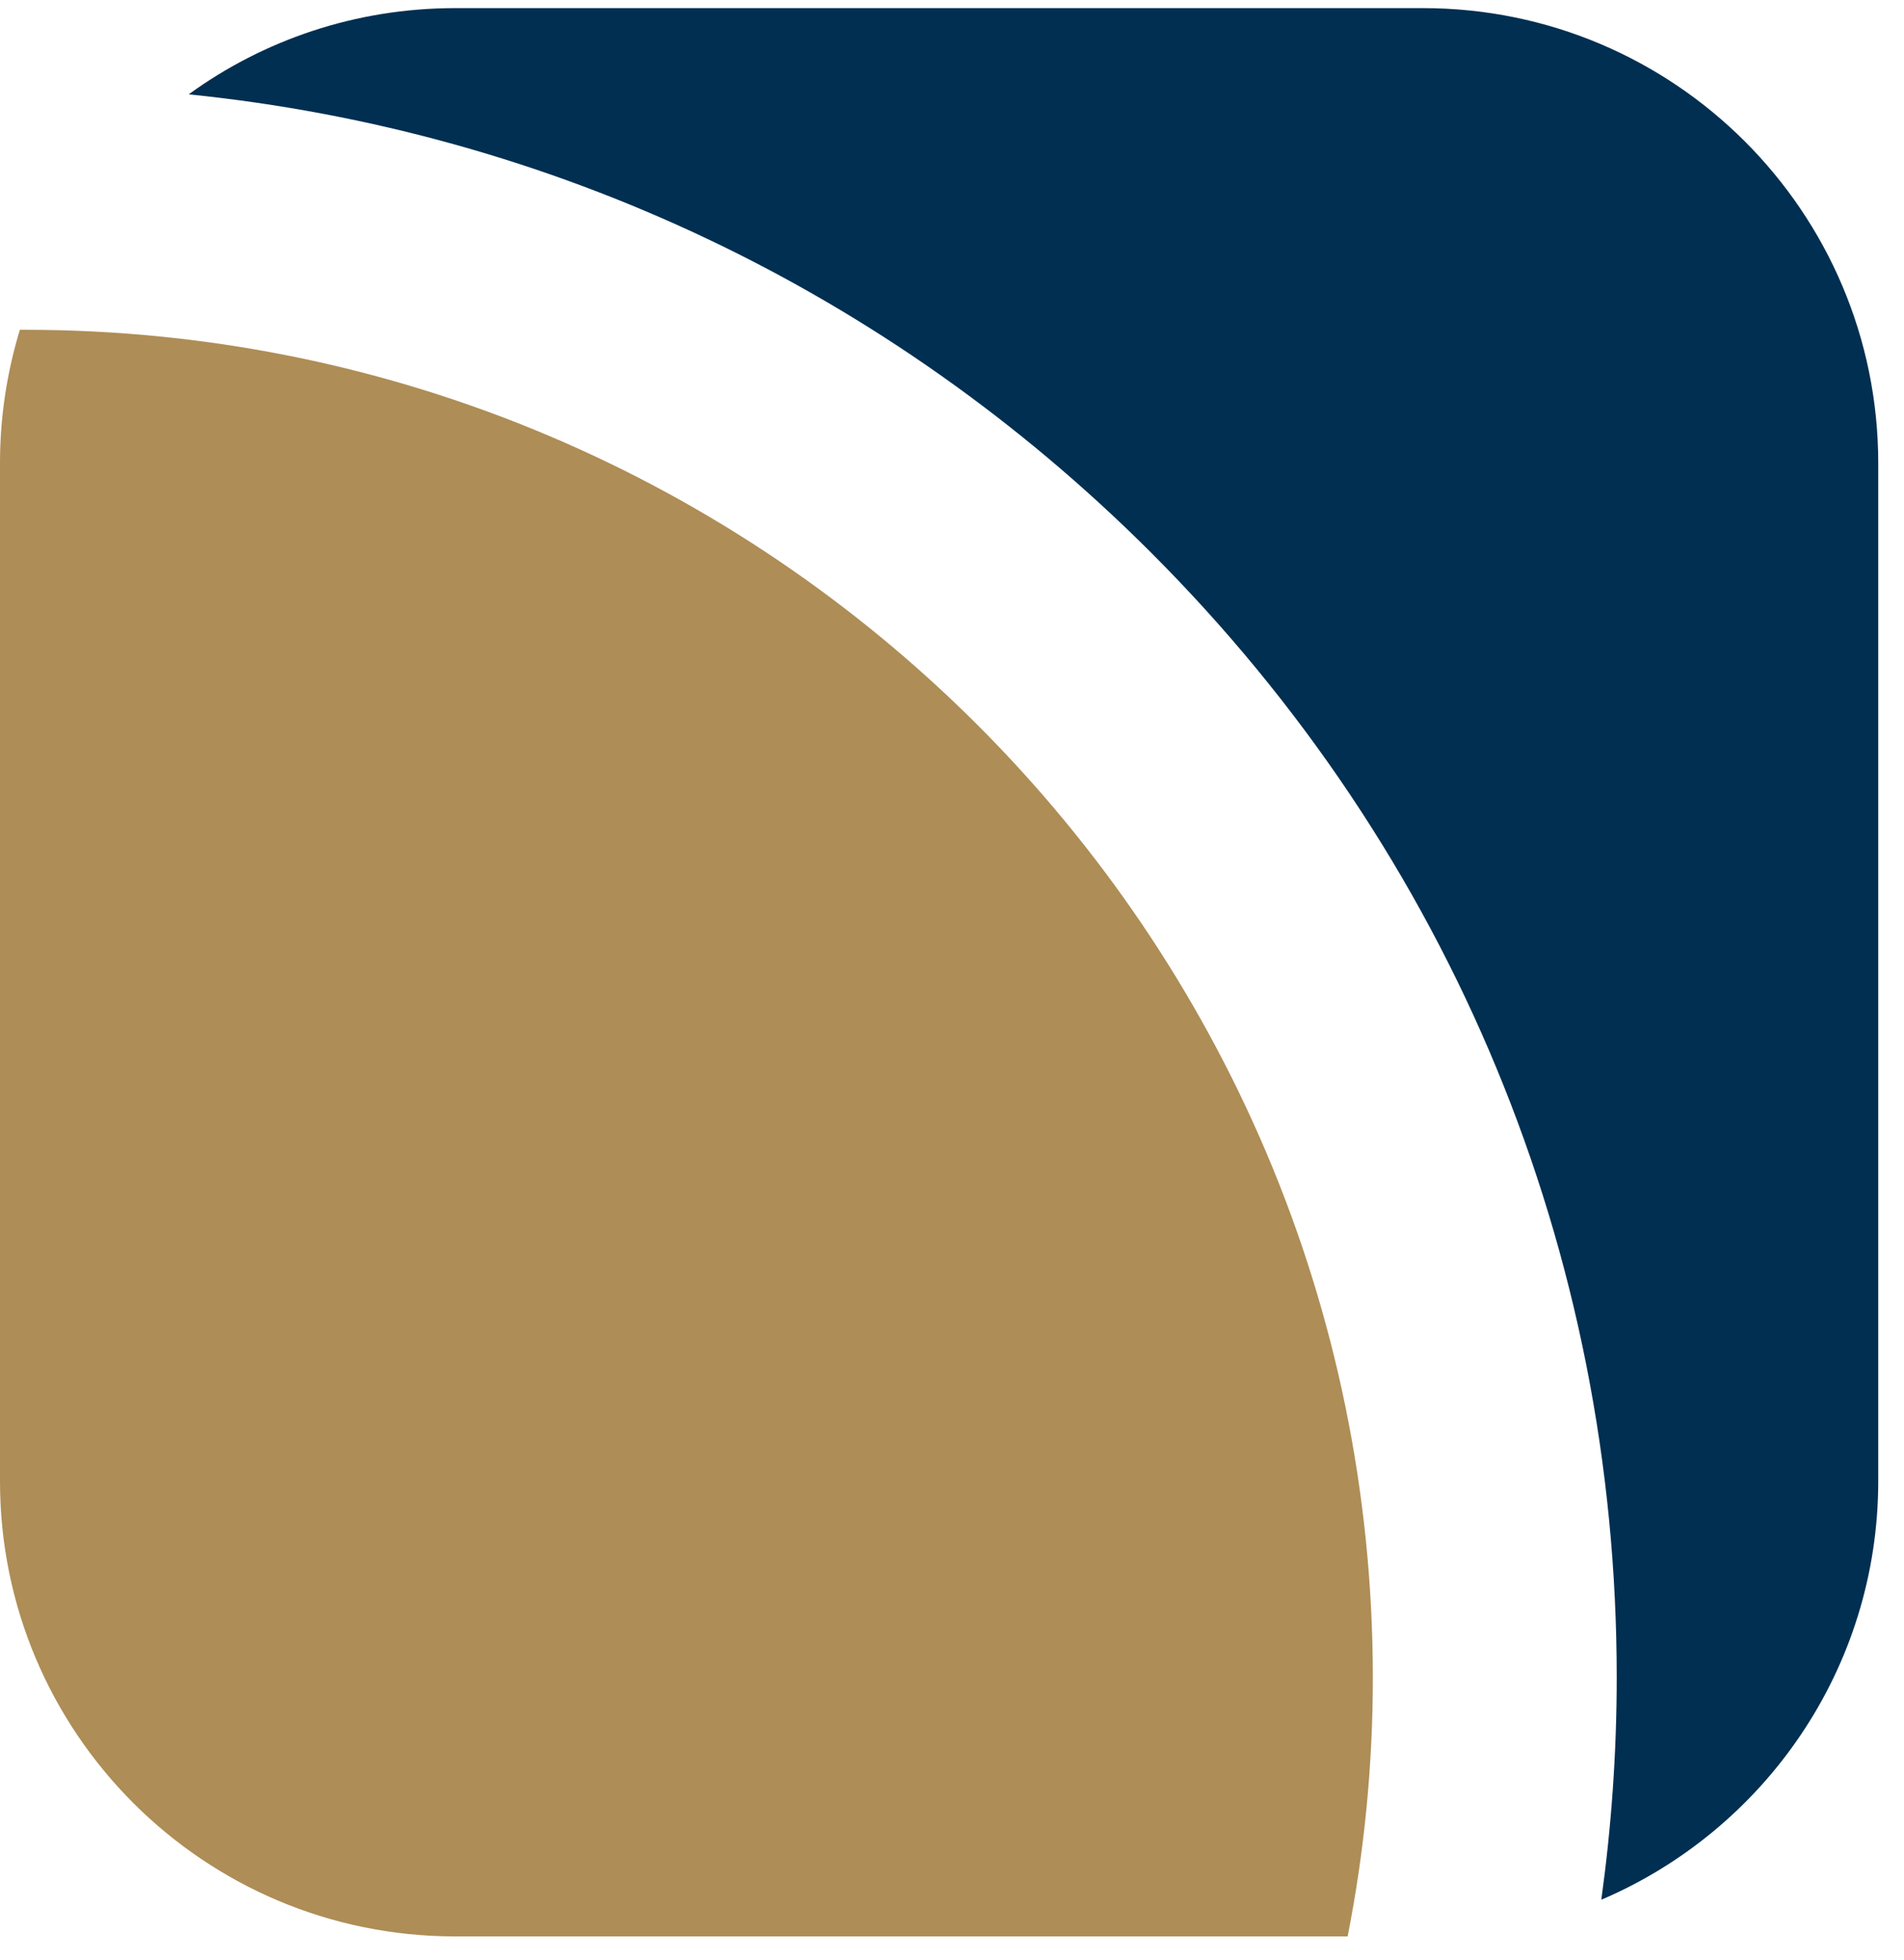
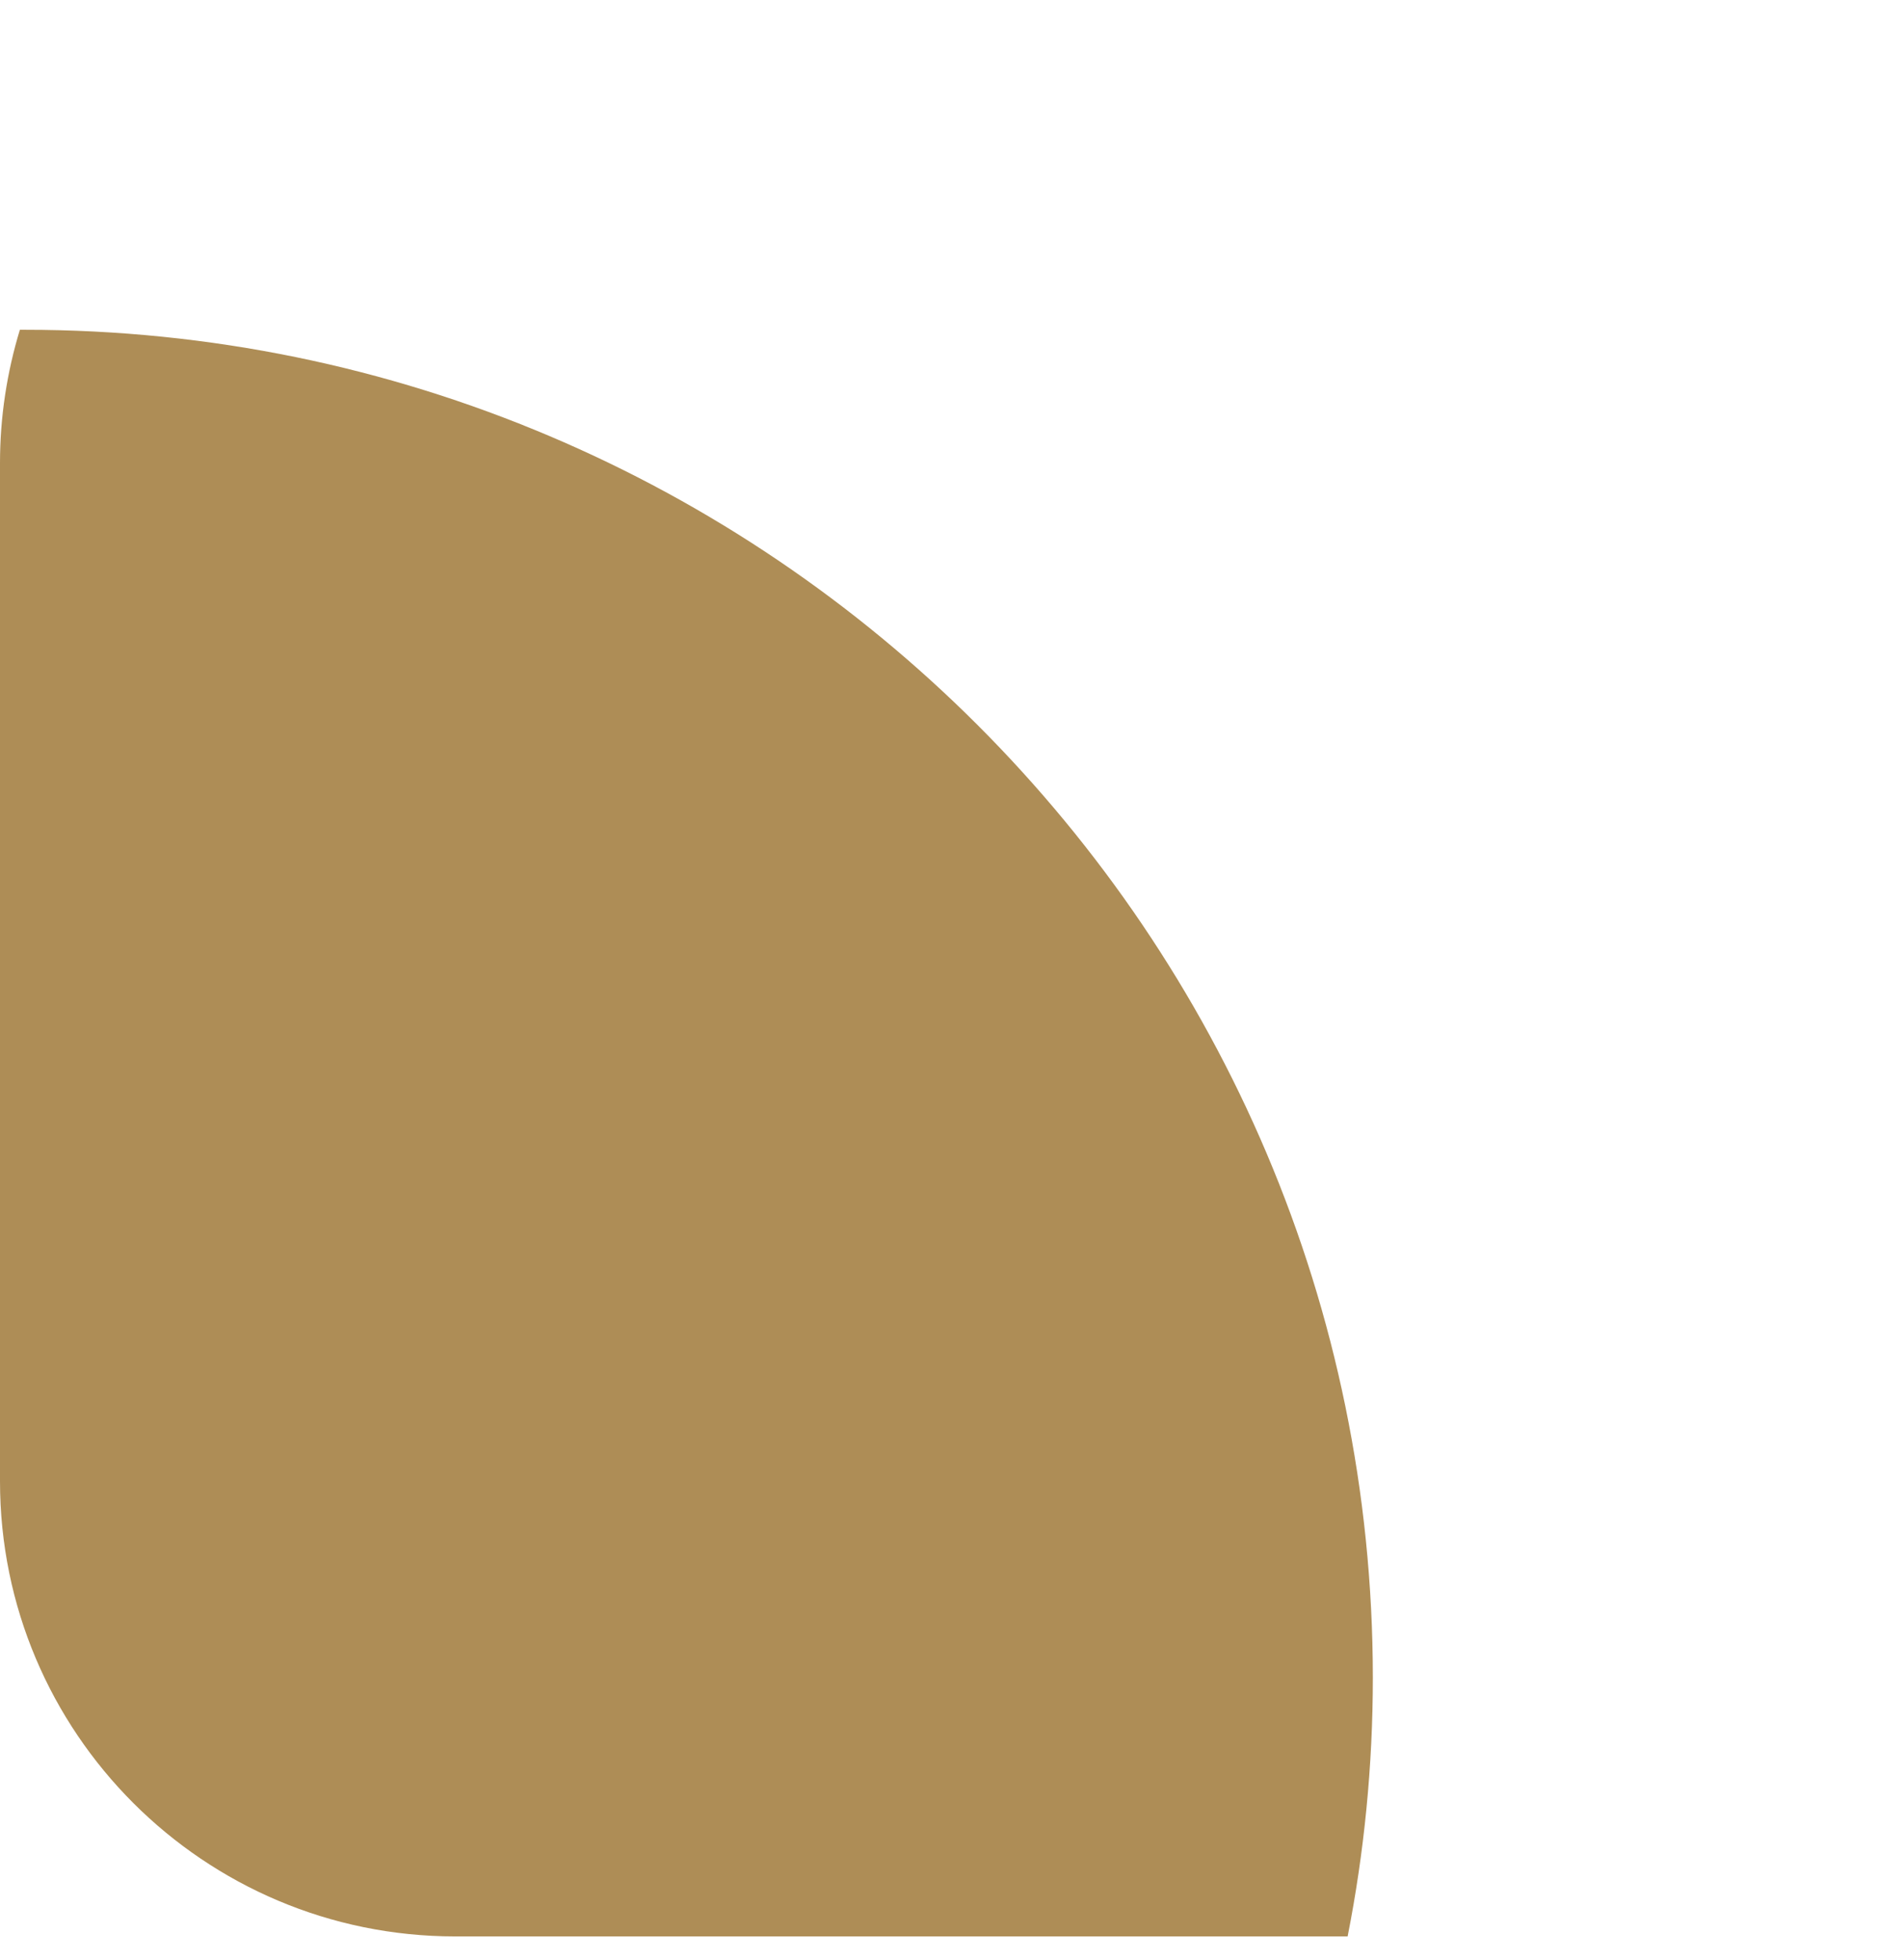
<svg xmlns="http://www.w3.org/2000/svg" width="68" height="70" viewBox="0 0 68 70" fill="none">
-   <path fill-rule="evenodd" clip-rule="evenodd" d="M50.81 0.29H16.26C12.7 0.29 9.41 1.43 6.74 3.37C19.71 4.69 31.74 10.38 41.09 19.72C51.83 30.45 57.74 44.73 57.74 59.91C57.74 62.6 57.55 65.25 57.19 67.86C63 65.38 67.08 59.62 67.08 52.9V16.55C67.08 7.57 59.8 0.29 50.82 0.29H50.81Z" fill="#012F51" />
  <path fill-rule="evenodd" clip-rule="evenodd" d="M0.89 11.78C0.83 11.78 0.77 11.78 0.71 11.78C0.25 13.29 0 14.89 0 16.54V52.91C0 61.89 7.28 69.17 16.26 69.17H48.13C48.72 66.18 49.03 63.08 49.03 59.92C49.02 33.37 27.43 11.78 0.89 11.78Z" fill="#AE8D56" />
</svg>